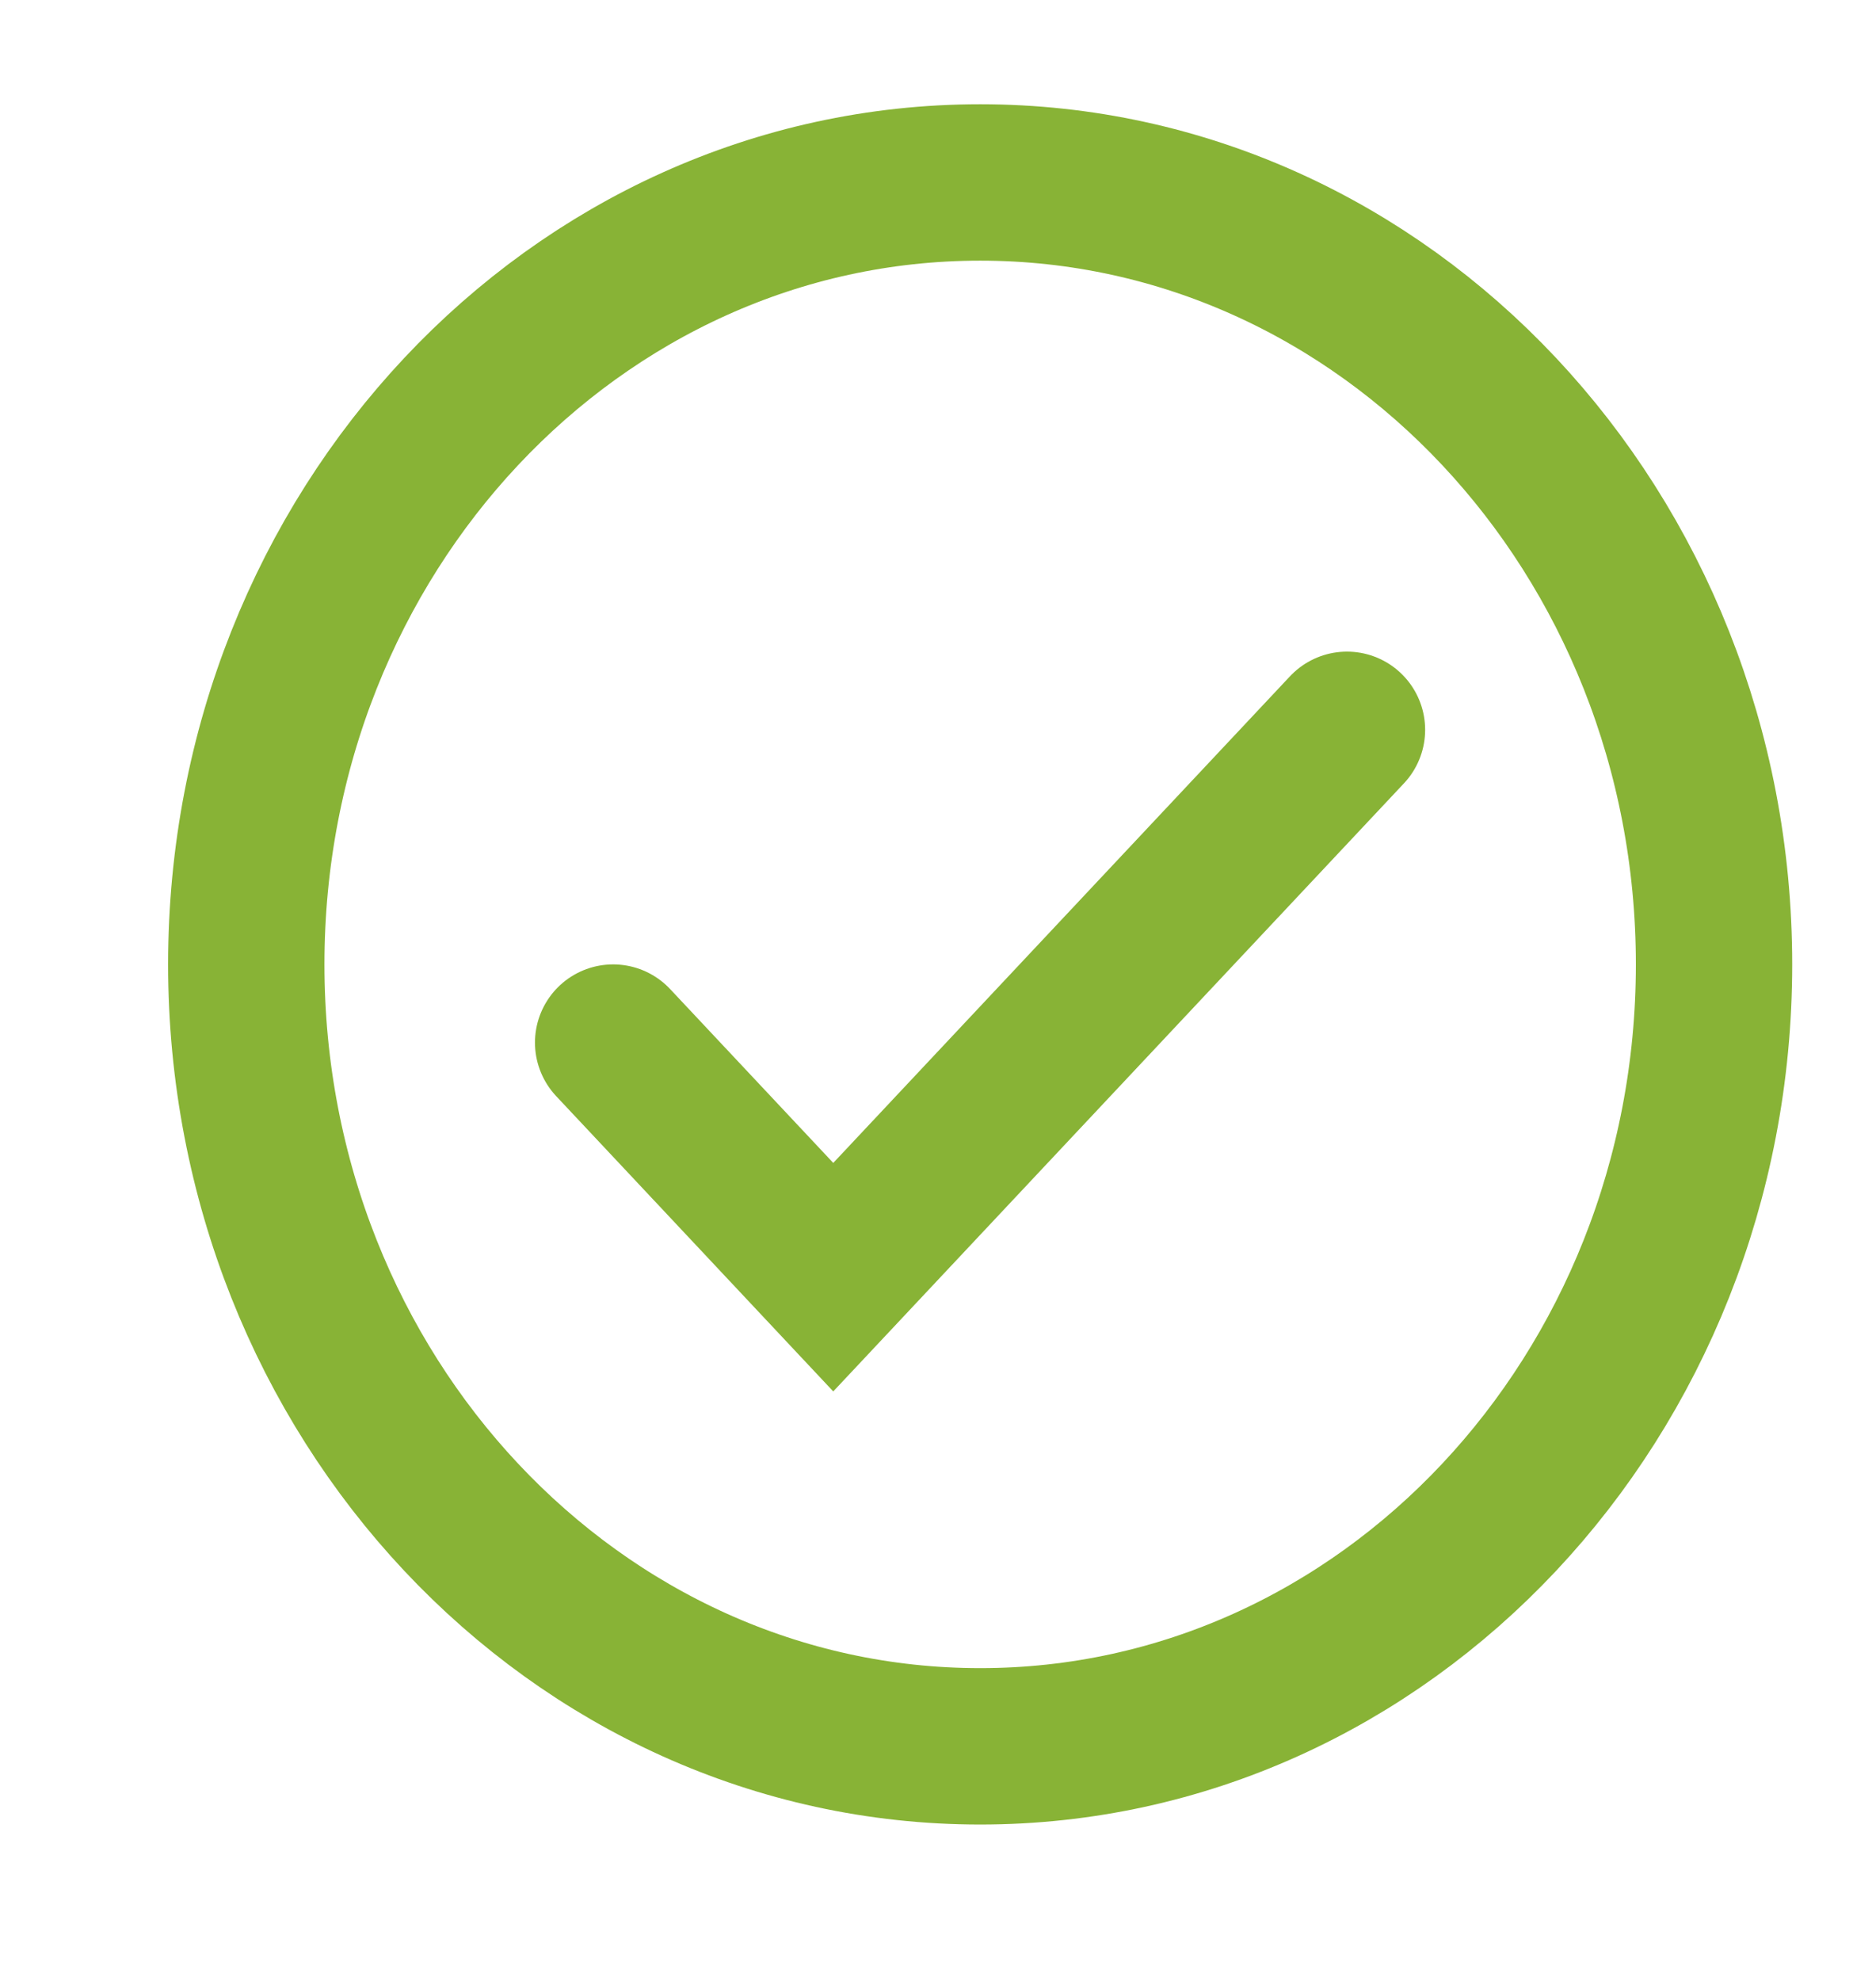
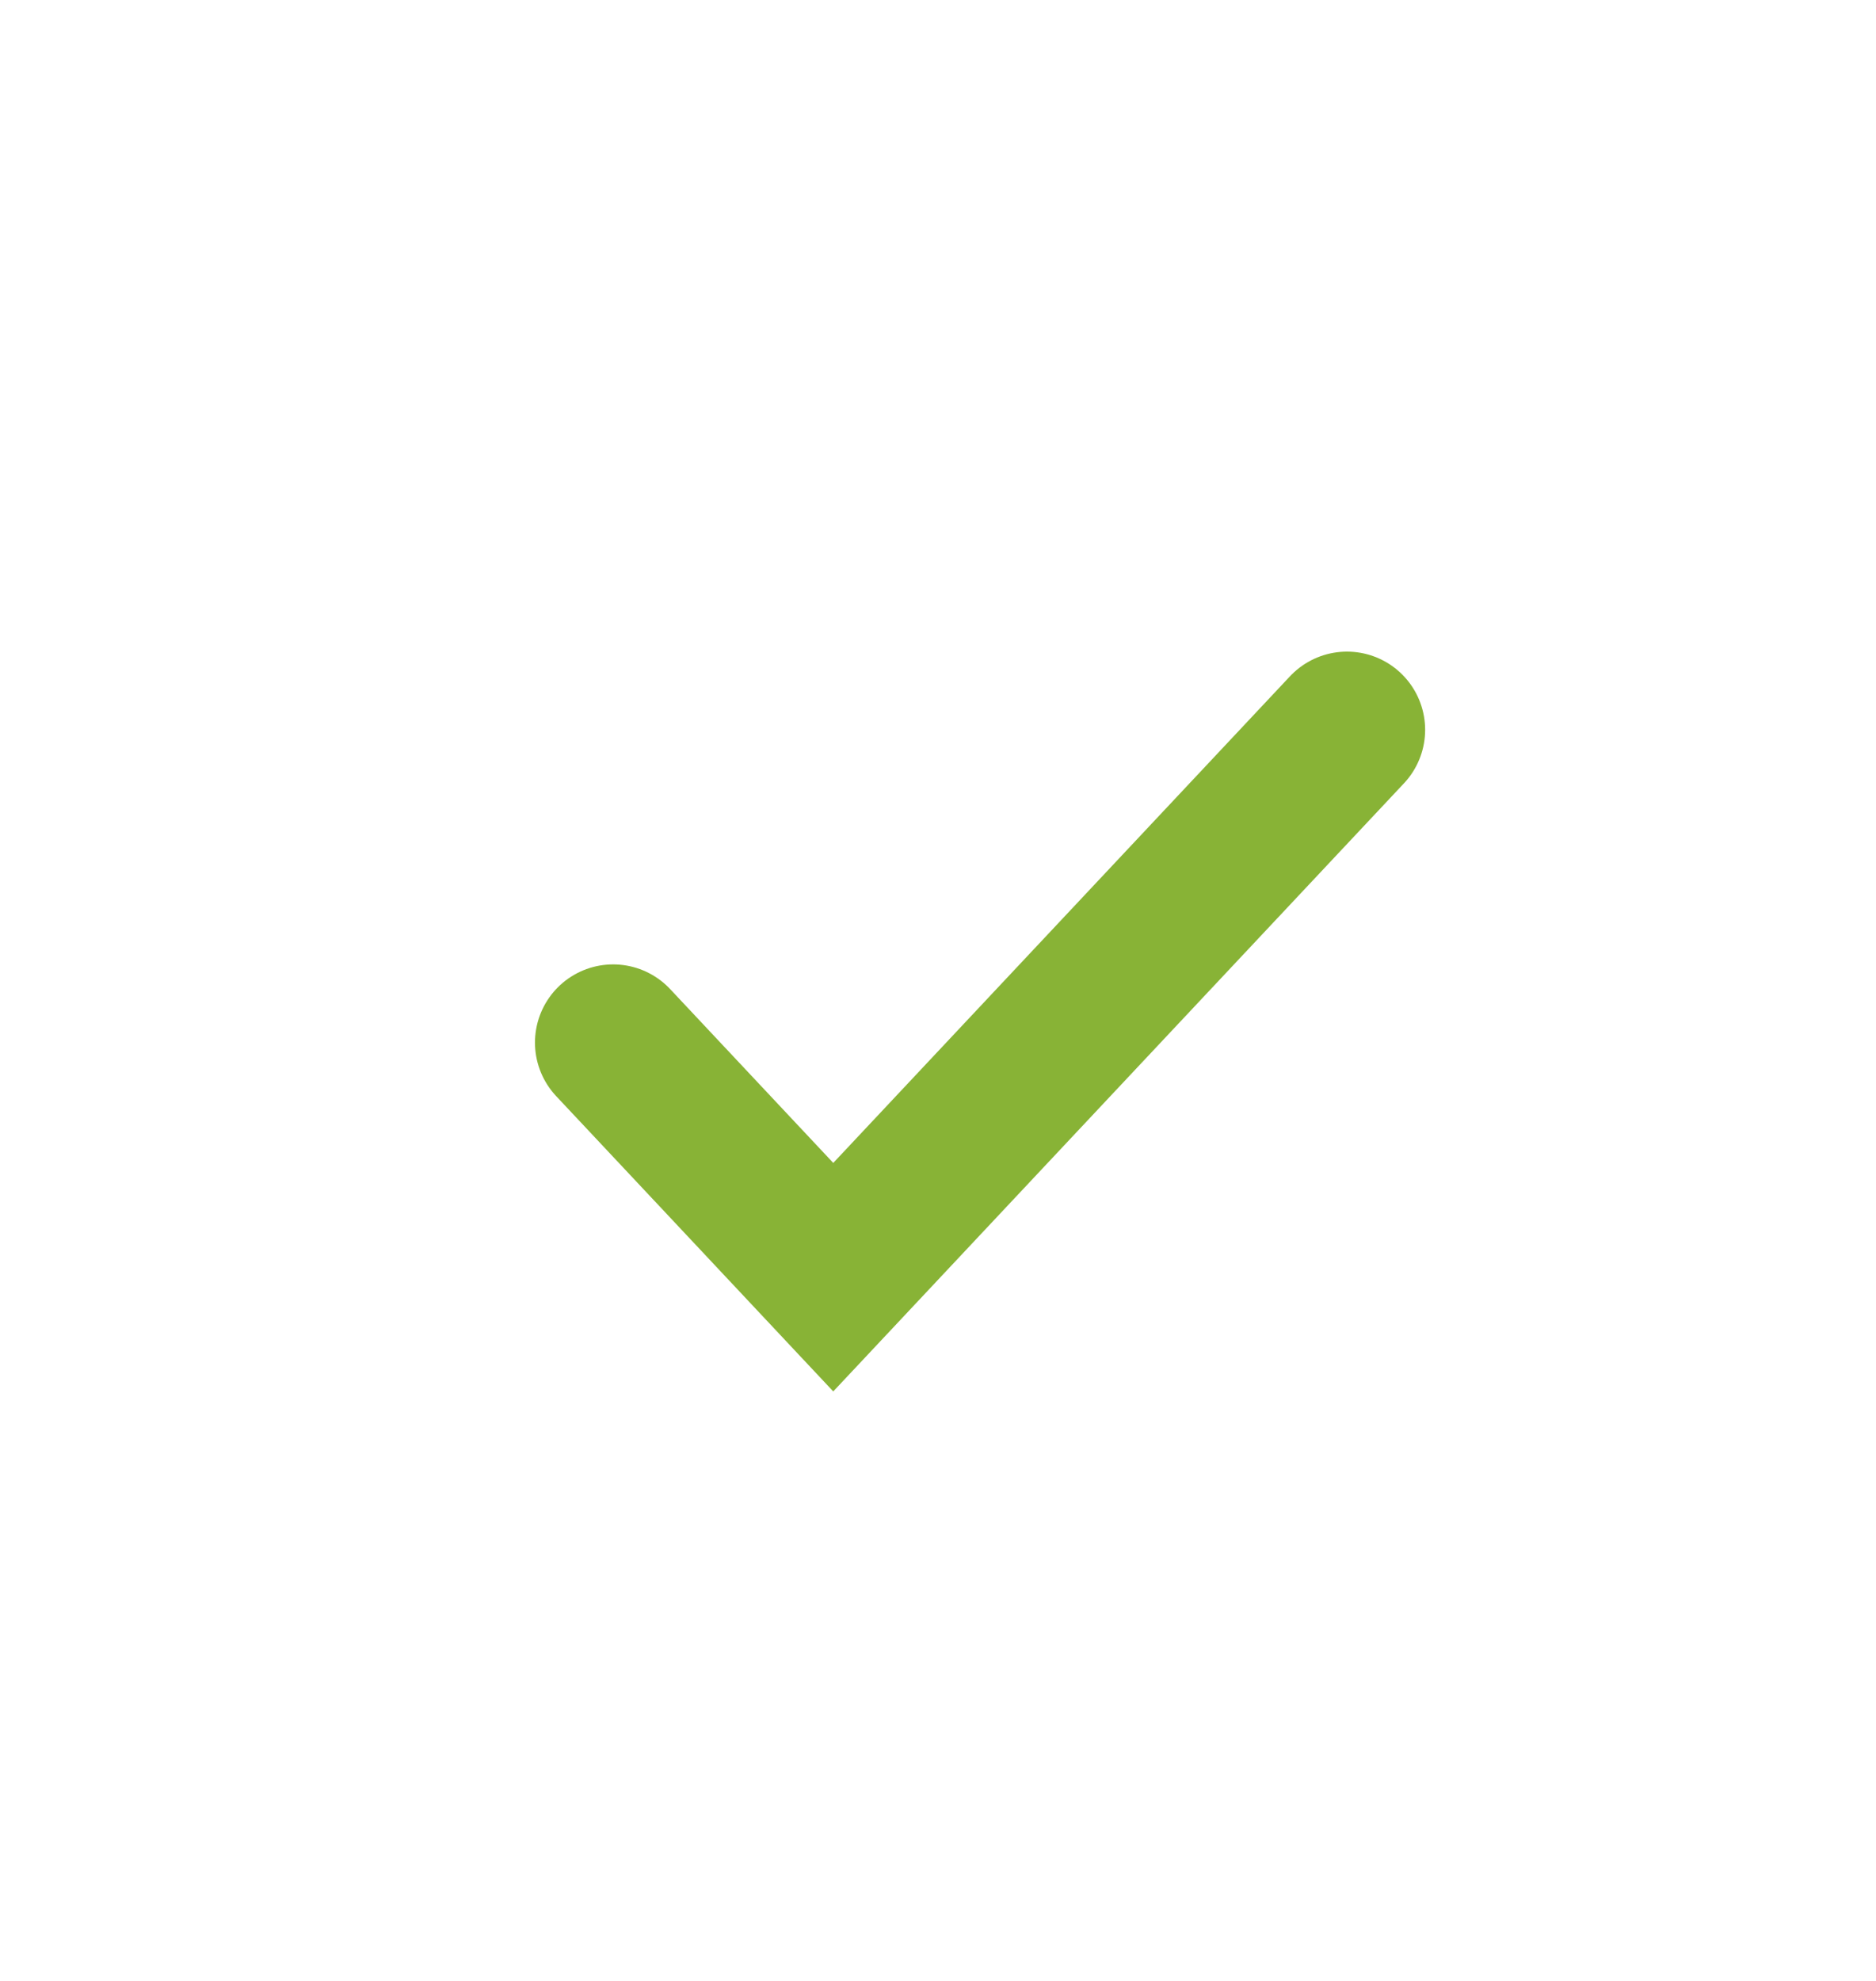
<svg xmlns="http://www.w3.org/2000/svg" width="18" height="19" viewBox="0 0 18 19" fill="none">
-   <path fill-rule="evenodd" clip-rule="evenodd" d="M9.405 16.75C13.294 16.75 16.446 13.392 16.446 9.25C16.446 5.108 13.294 1.75 9.405 1.75C5.516 1.75 2.363 5.108 2.363 9.25C2.363 13.392 5.516 16.75 9.405 16.75Z" stroke="#88B336" stroke-width="1.5" />
  <path d="M5.883 10L7.995 12.25L12.924 7" stroke="#88B336" stroke-width="1.5" stroke-linecap="round" />
</svg>